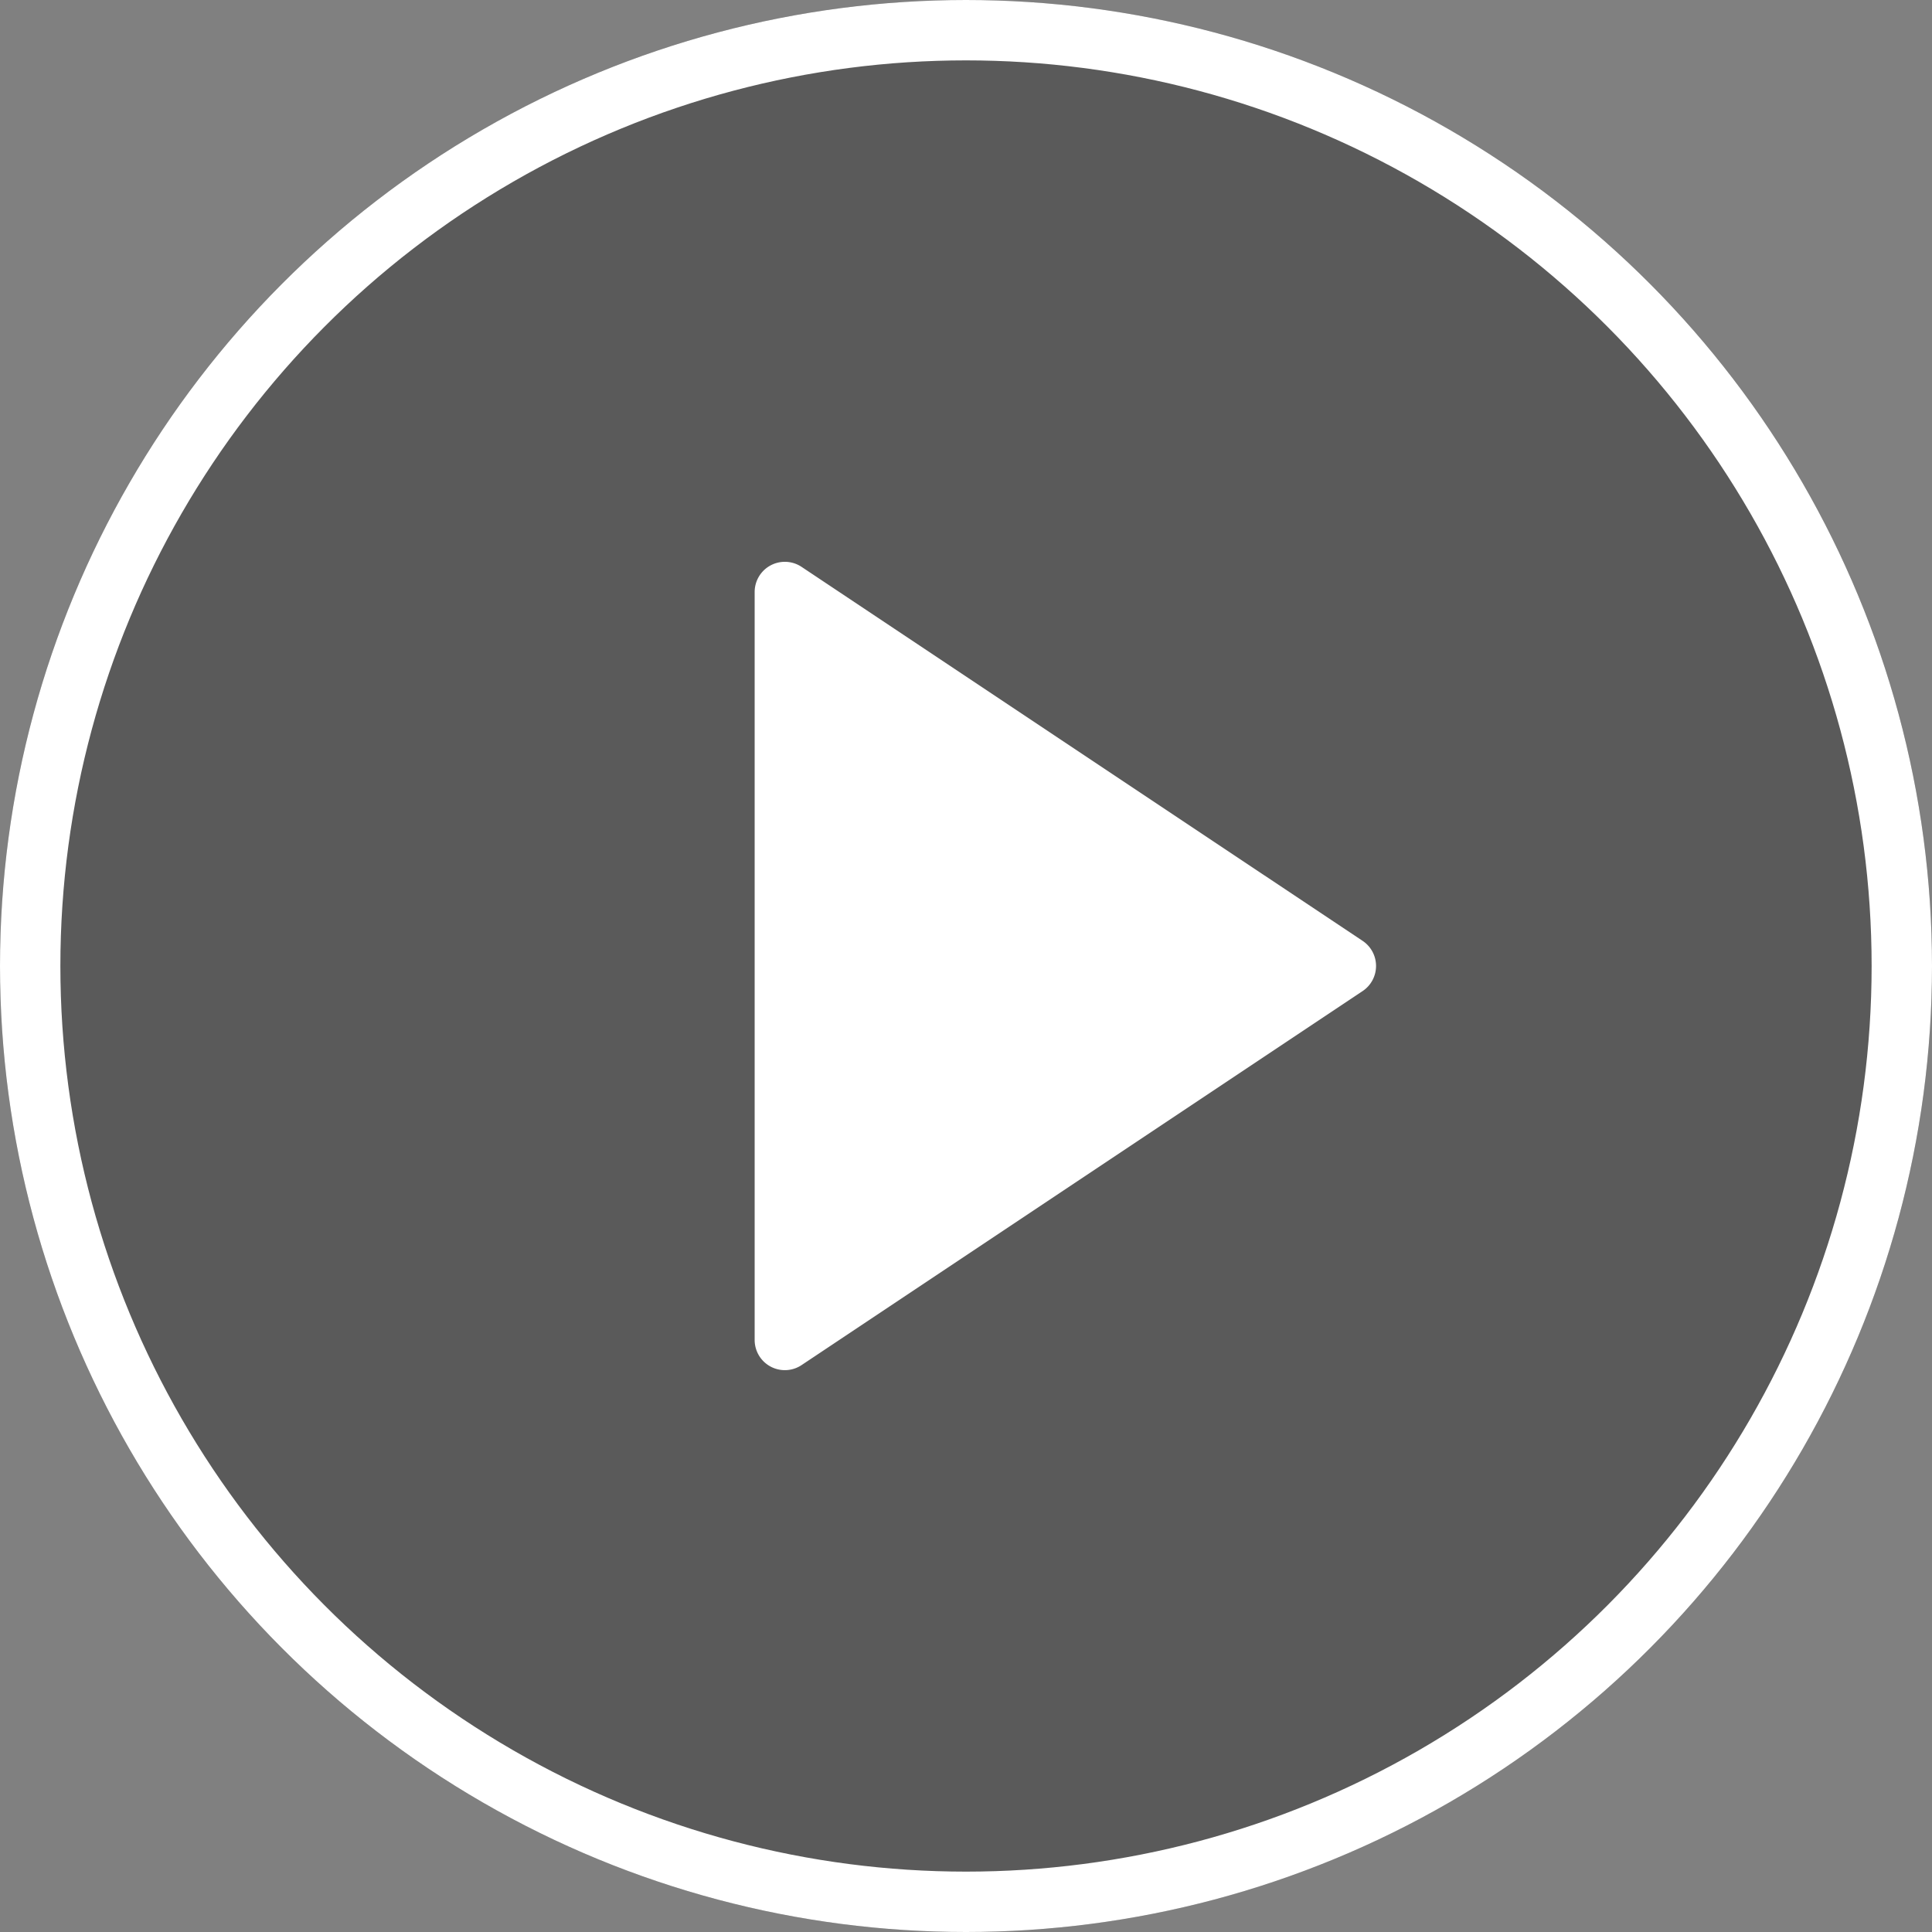
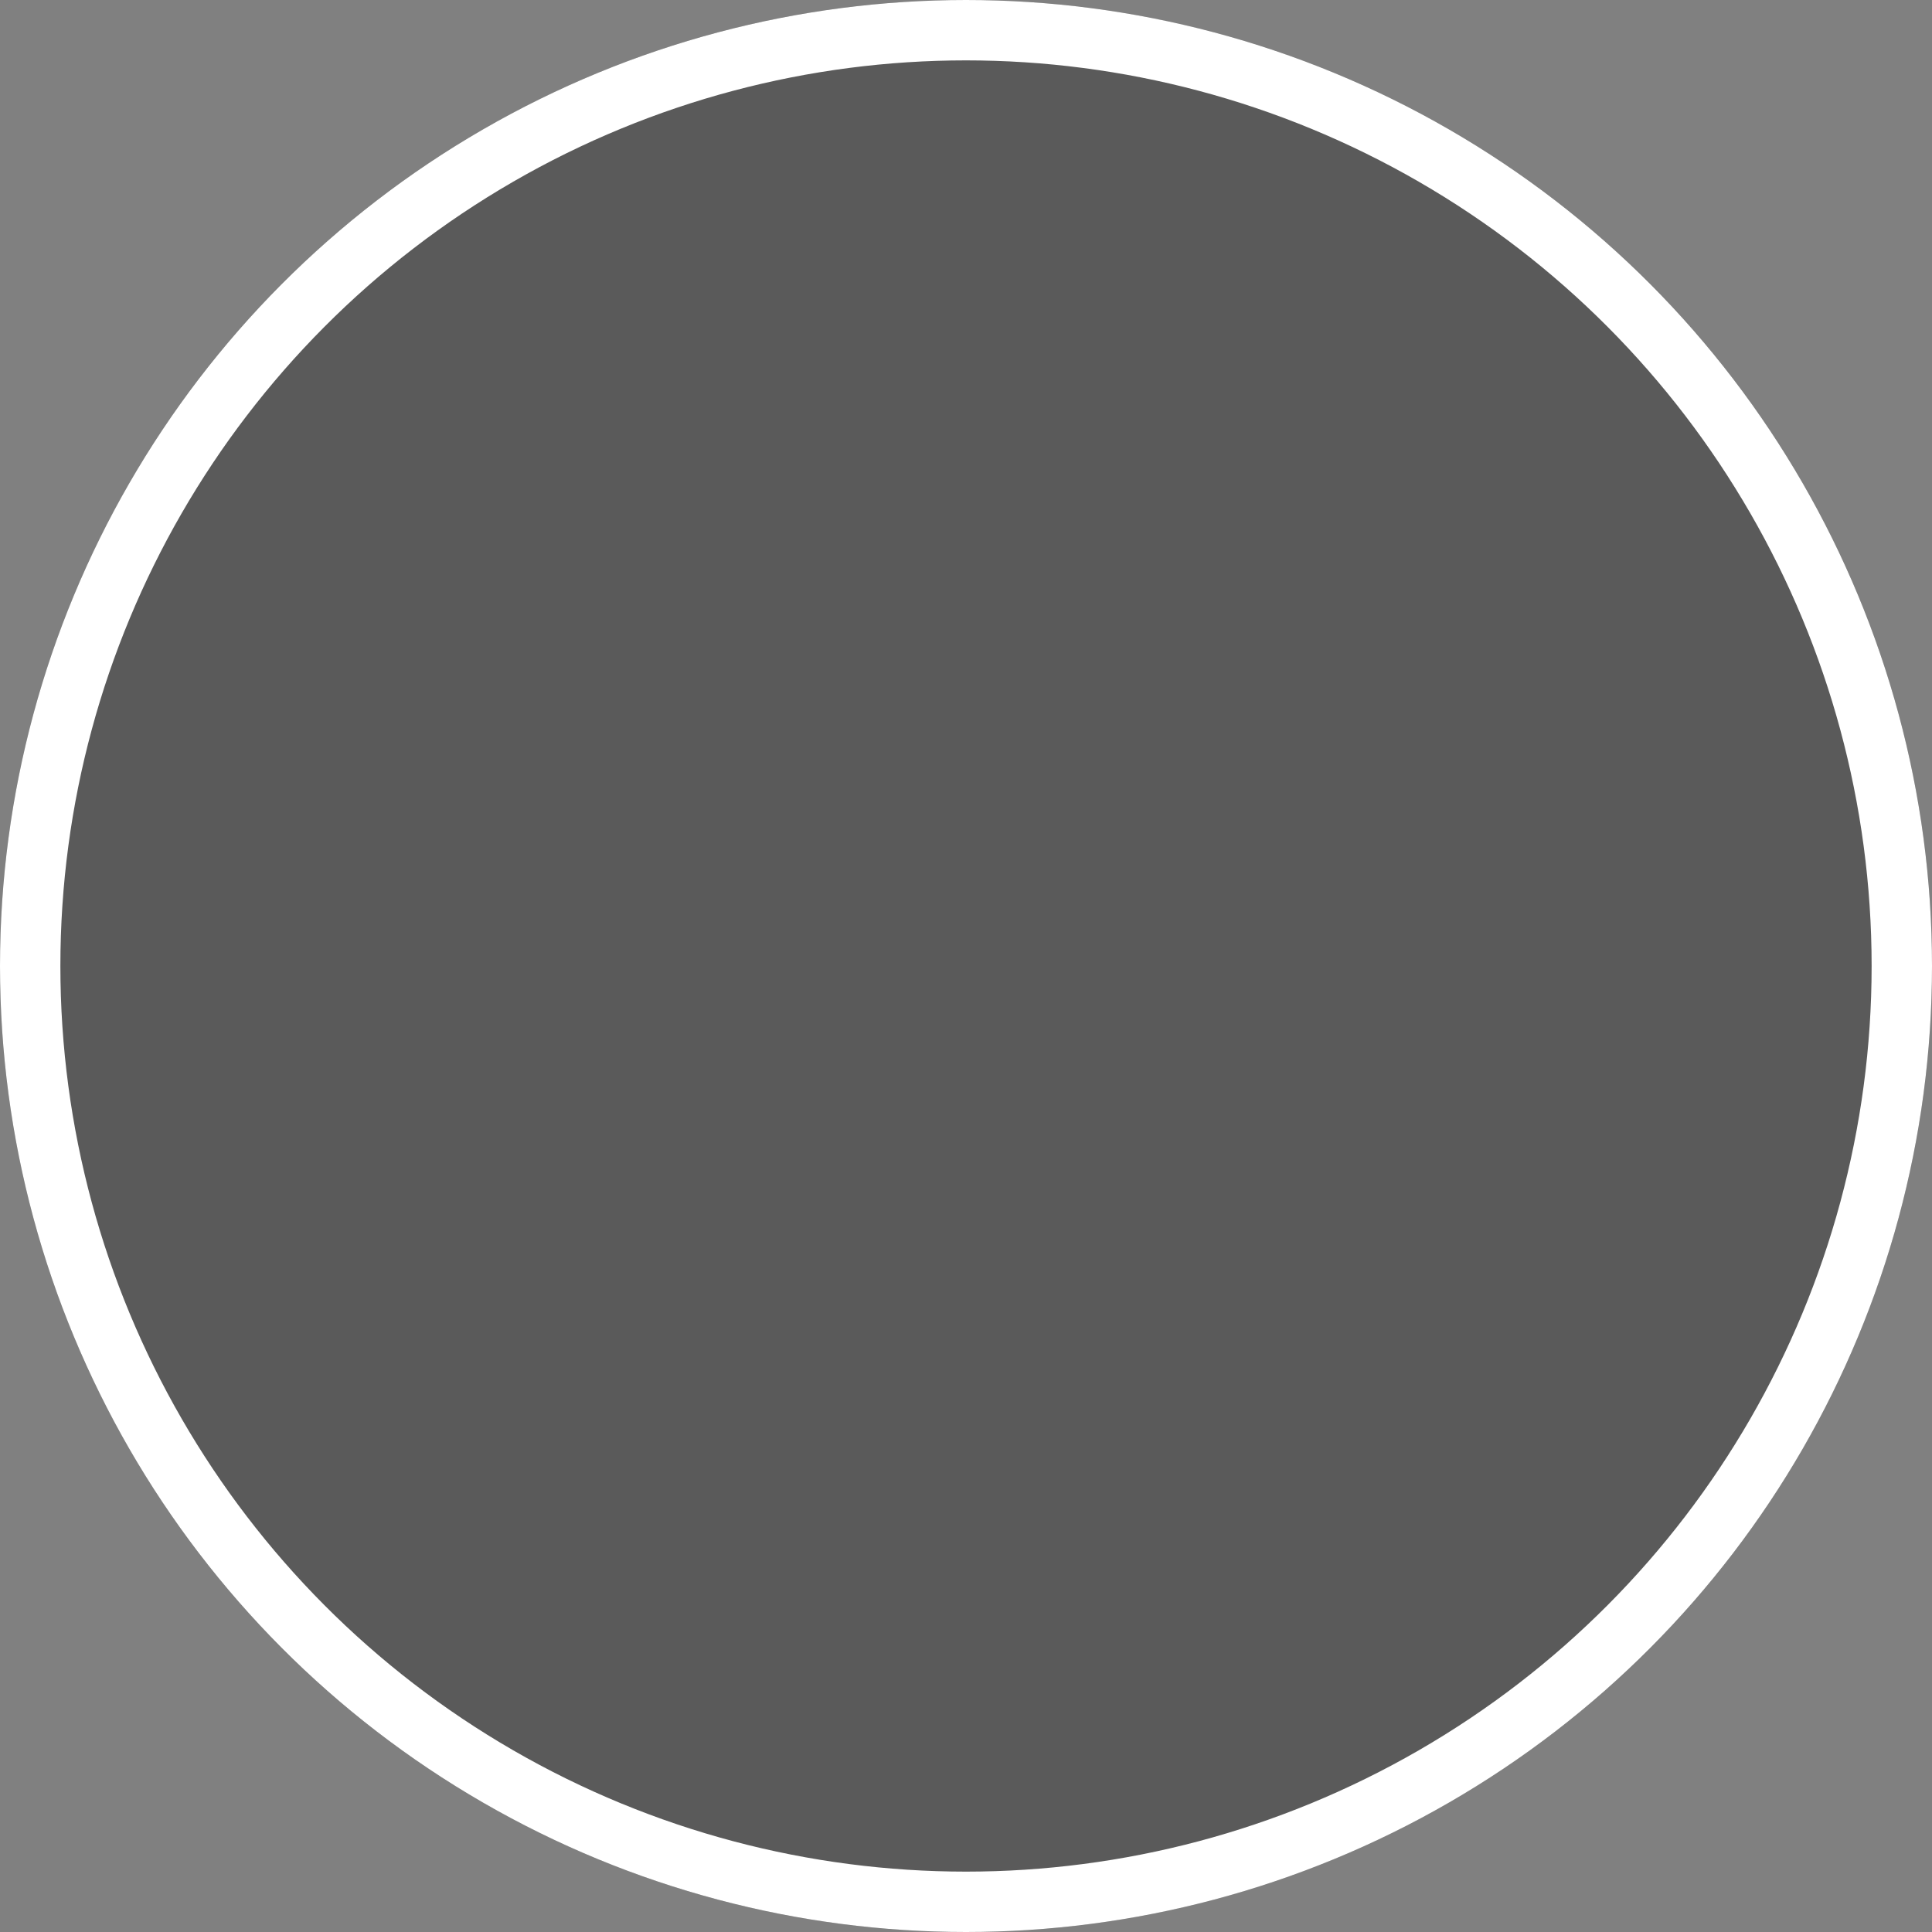
<svg xmlns="http://www.w3.org/2000/svg" width="64" height="64" viewBox="0 0 64 64">
  <rect x="0" y="0" width="64" height="64" fill="#808080" stroke="none" />
  <g id="play" transform="translate(0 0)">
    <g id="그룹_458435" data-name="그룹 458435" transform="translate(0 0)">
      <g id="타원_8459" data-name="타원 8459" fill="rgba(0,0,0,0.3)" stroke="#fff" stroke-width="2">
        <circle cx="32" cy="32" r="32" stroke="none" />
        <circle cx="32" cy="32" r="31" fill="none" />
      </g>
-       <path id="다각형_8" data-name="다각형 8" d="M13.425,1.248a1,1,0,0,1,1.664,0L27.478,19.832a1,1,0,0,1-.832,1.555H1.869a1,1,0,0,1-.832-1.555Z" transform="translate(46.386 17.742) rotate(90)" fill="#fff" />
    </g>
  </g>
</svg>